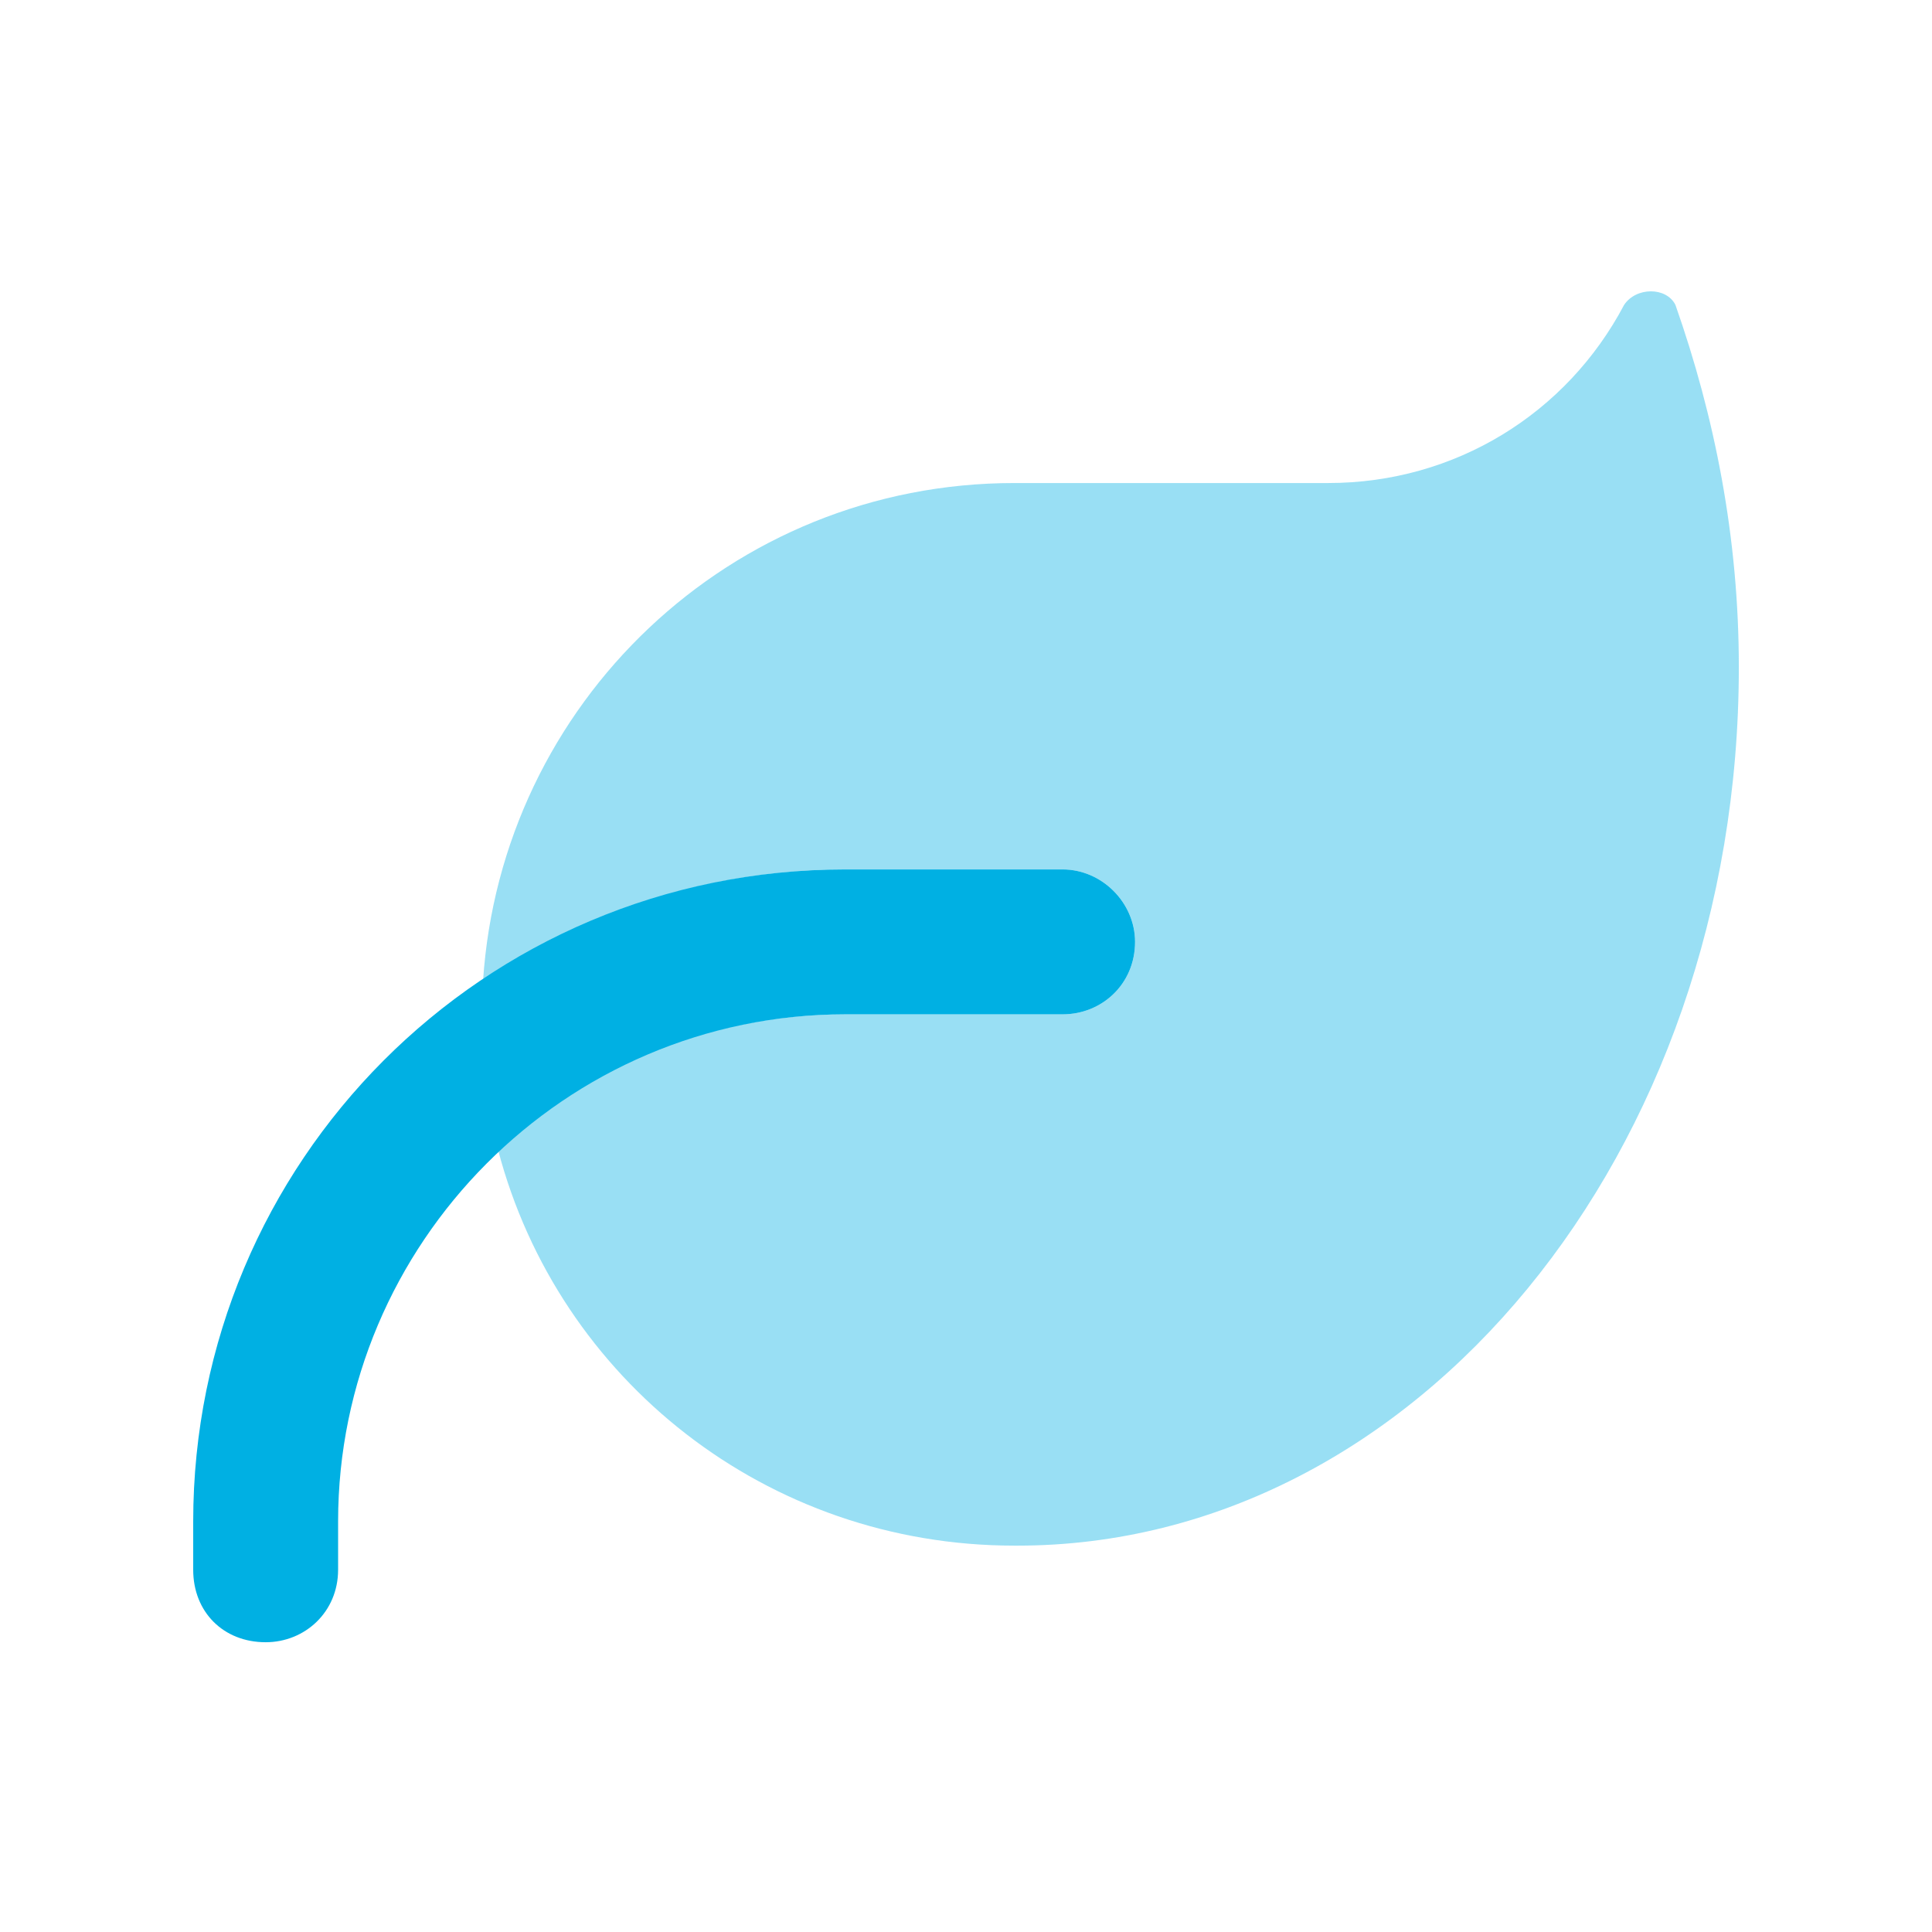
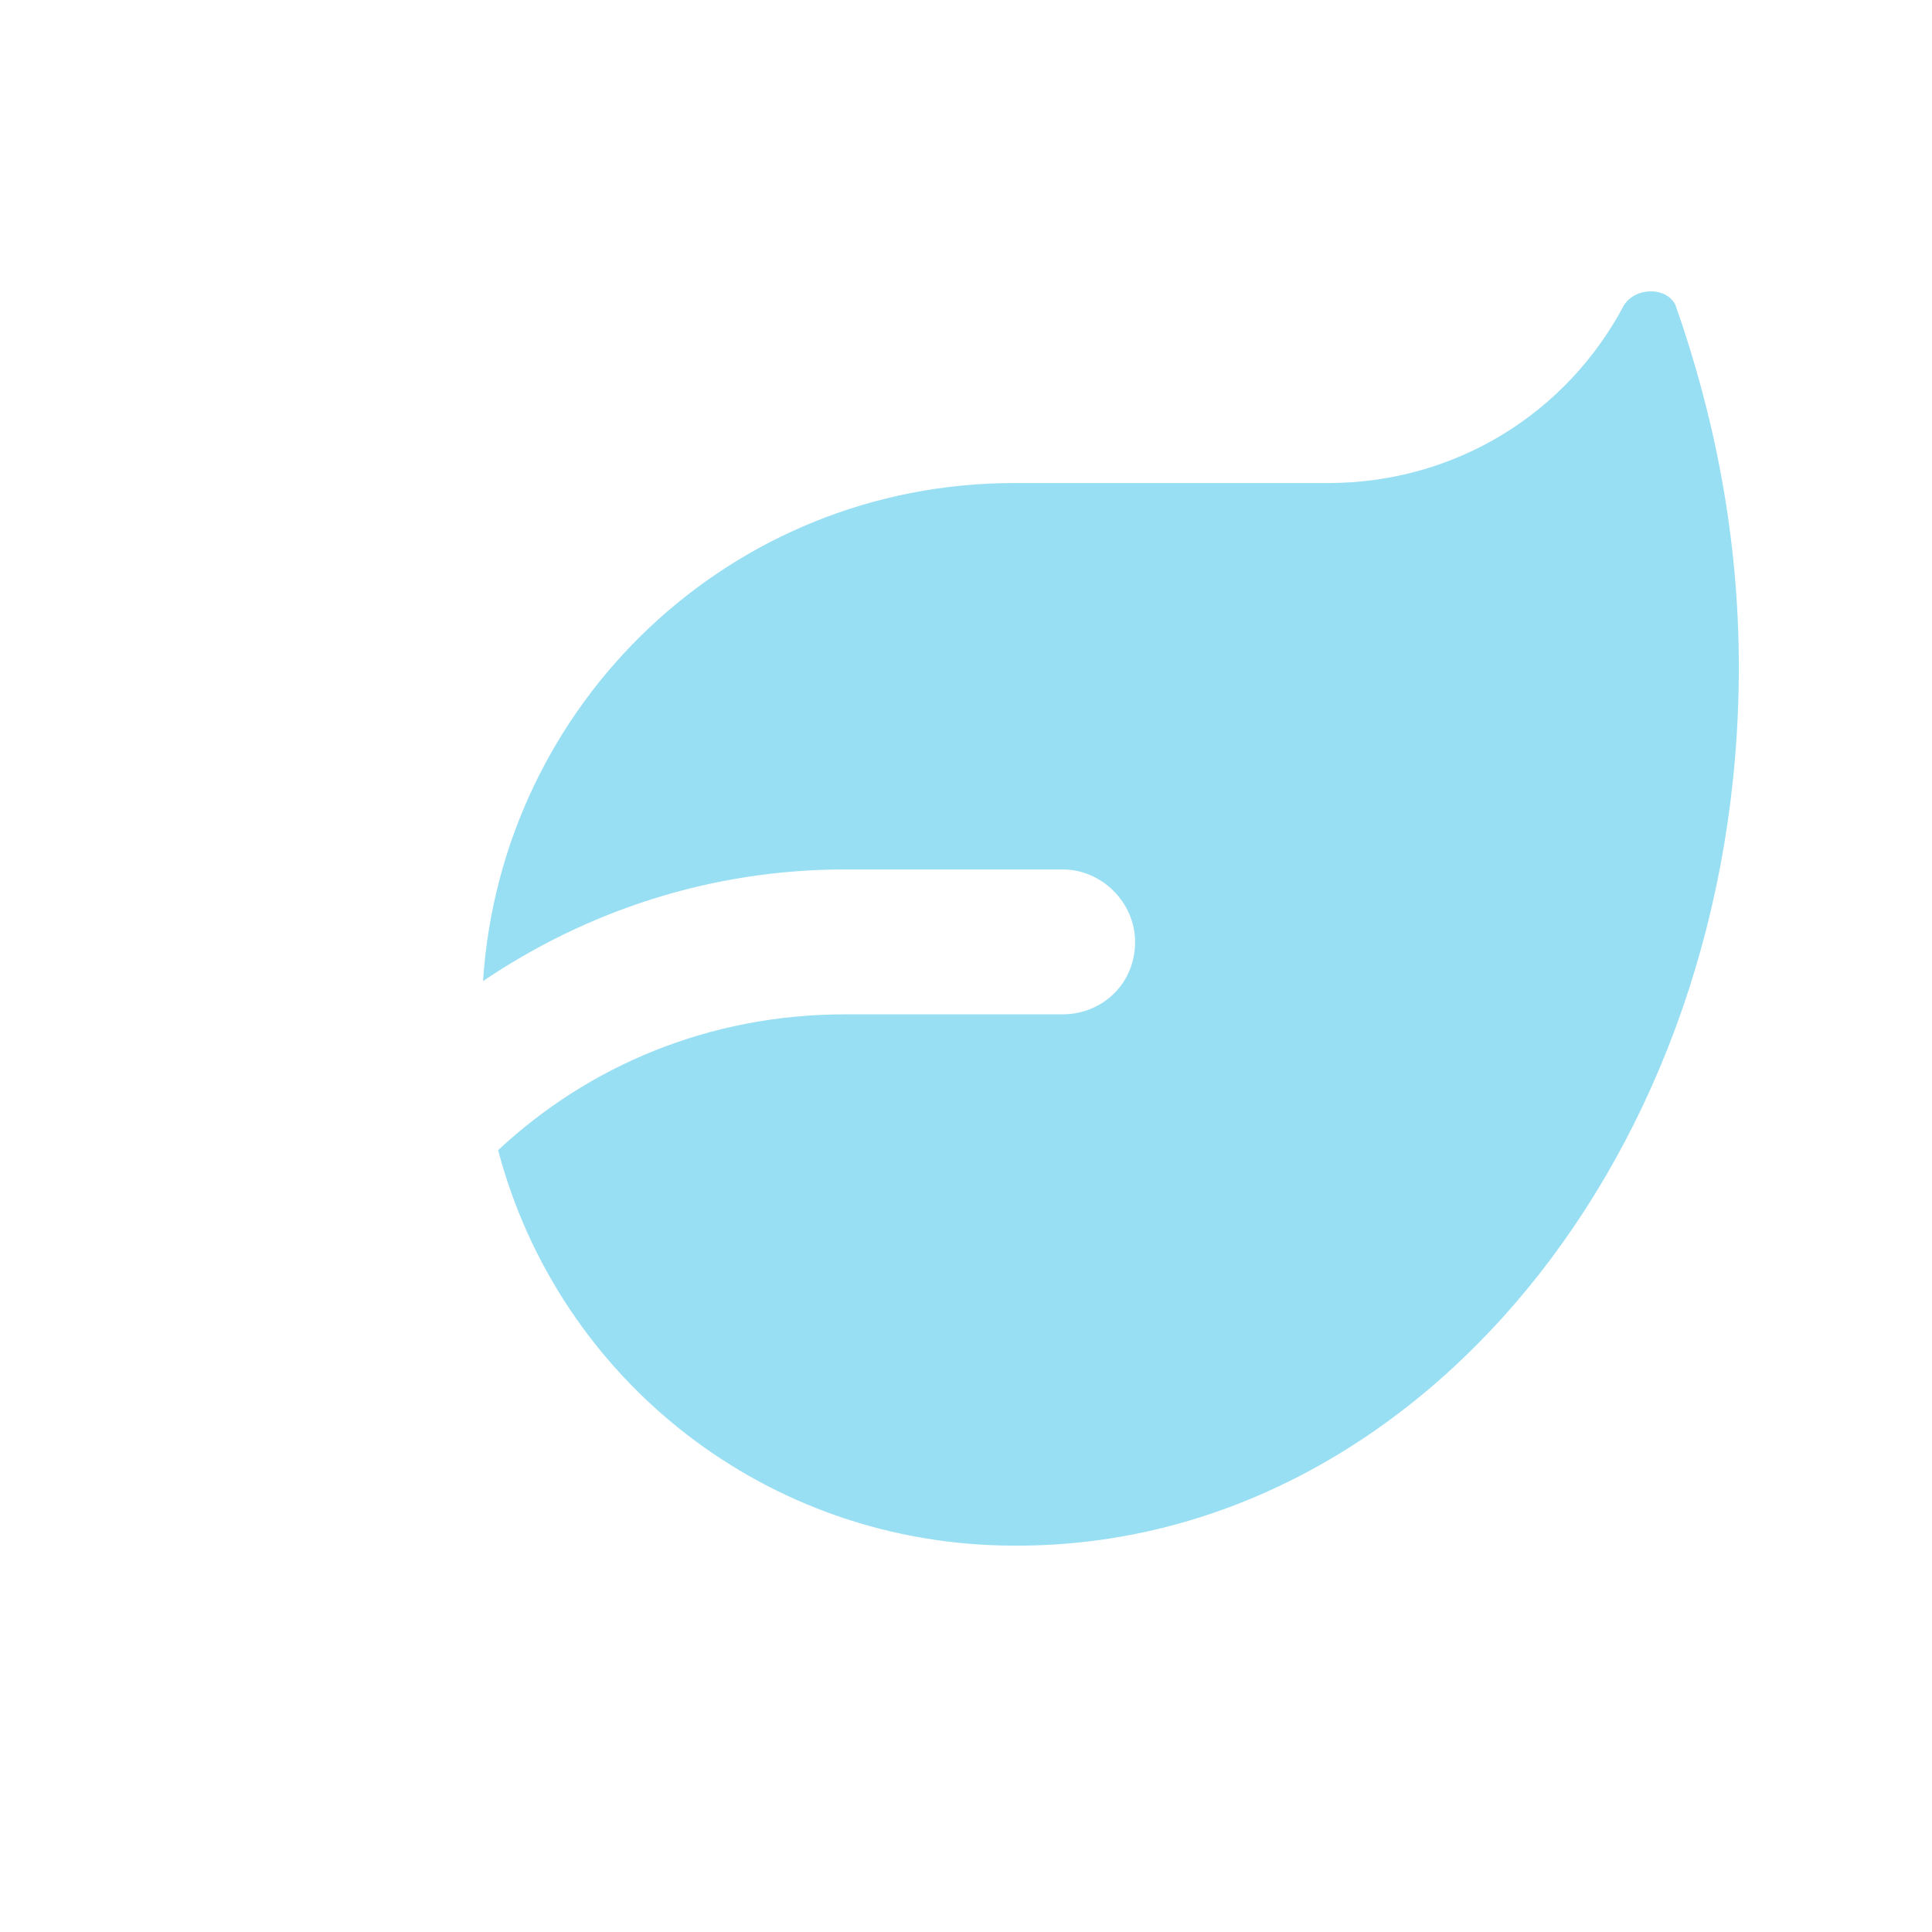
<svg xmlns="http://www.w3.org/2000/svg" width="60" height="60" viewBox="0 0 60 60" fill="none">
-   <path d="M26.25 31.501C17.531 31.501 10.5 38.626 10.5 47.251V48.751C10.5 50.063 9.469 51.001 8.25 51.001C6.938 51.001 6 50.063 6 48.751V47.251C6 36.094 15 27.001 26.25 27.001H33C34.219 27.001 35.25 28.032 35.25 29.251C35.25 30.563 34.219 31.501 33 31.501H26.25Z" fill="#00B0E3" />
  <path opacity="0.4" d="M15.001 30.469C15.563 21.844 22.688 15.001 31.501 15.001H41.251C45.188 15.001 48.657 12.845 50.438 9.469C50.813 8.907 51.751 8.907 52.032 9.469C53.251 12.938 54.001 16.688 54.001 20.719C54.001 35.813 43.97 48.001 31.595 48.001H31.501C23.813 48.001 17.345 42.844 15.47 35.719C18.282 33.094 22.032 31.501 26.251 31.501H33.001C34.22 31.501 35.251 30.563 35.251 29.251C35.251 28.032 34.22 27.001 33.001 27.001H26.251C22.032 27.001 18.189 28.313 15.001 30.469Z" fill="#00B0E3" />
</svg>